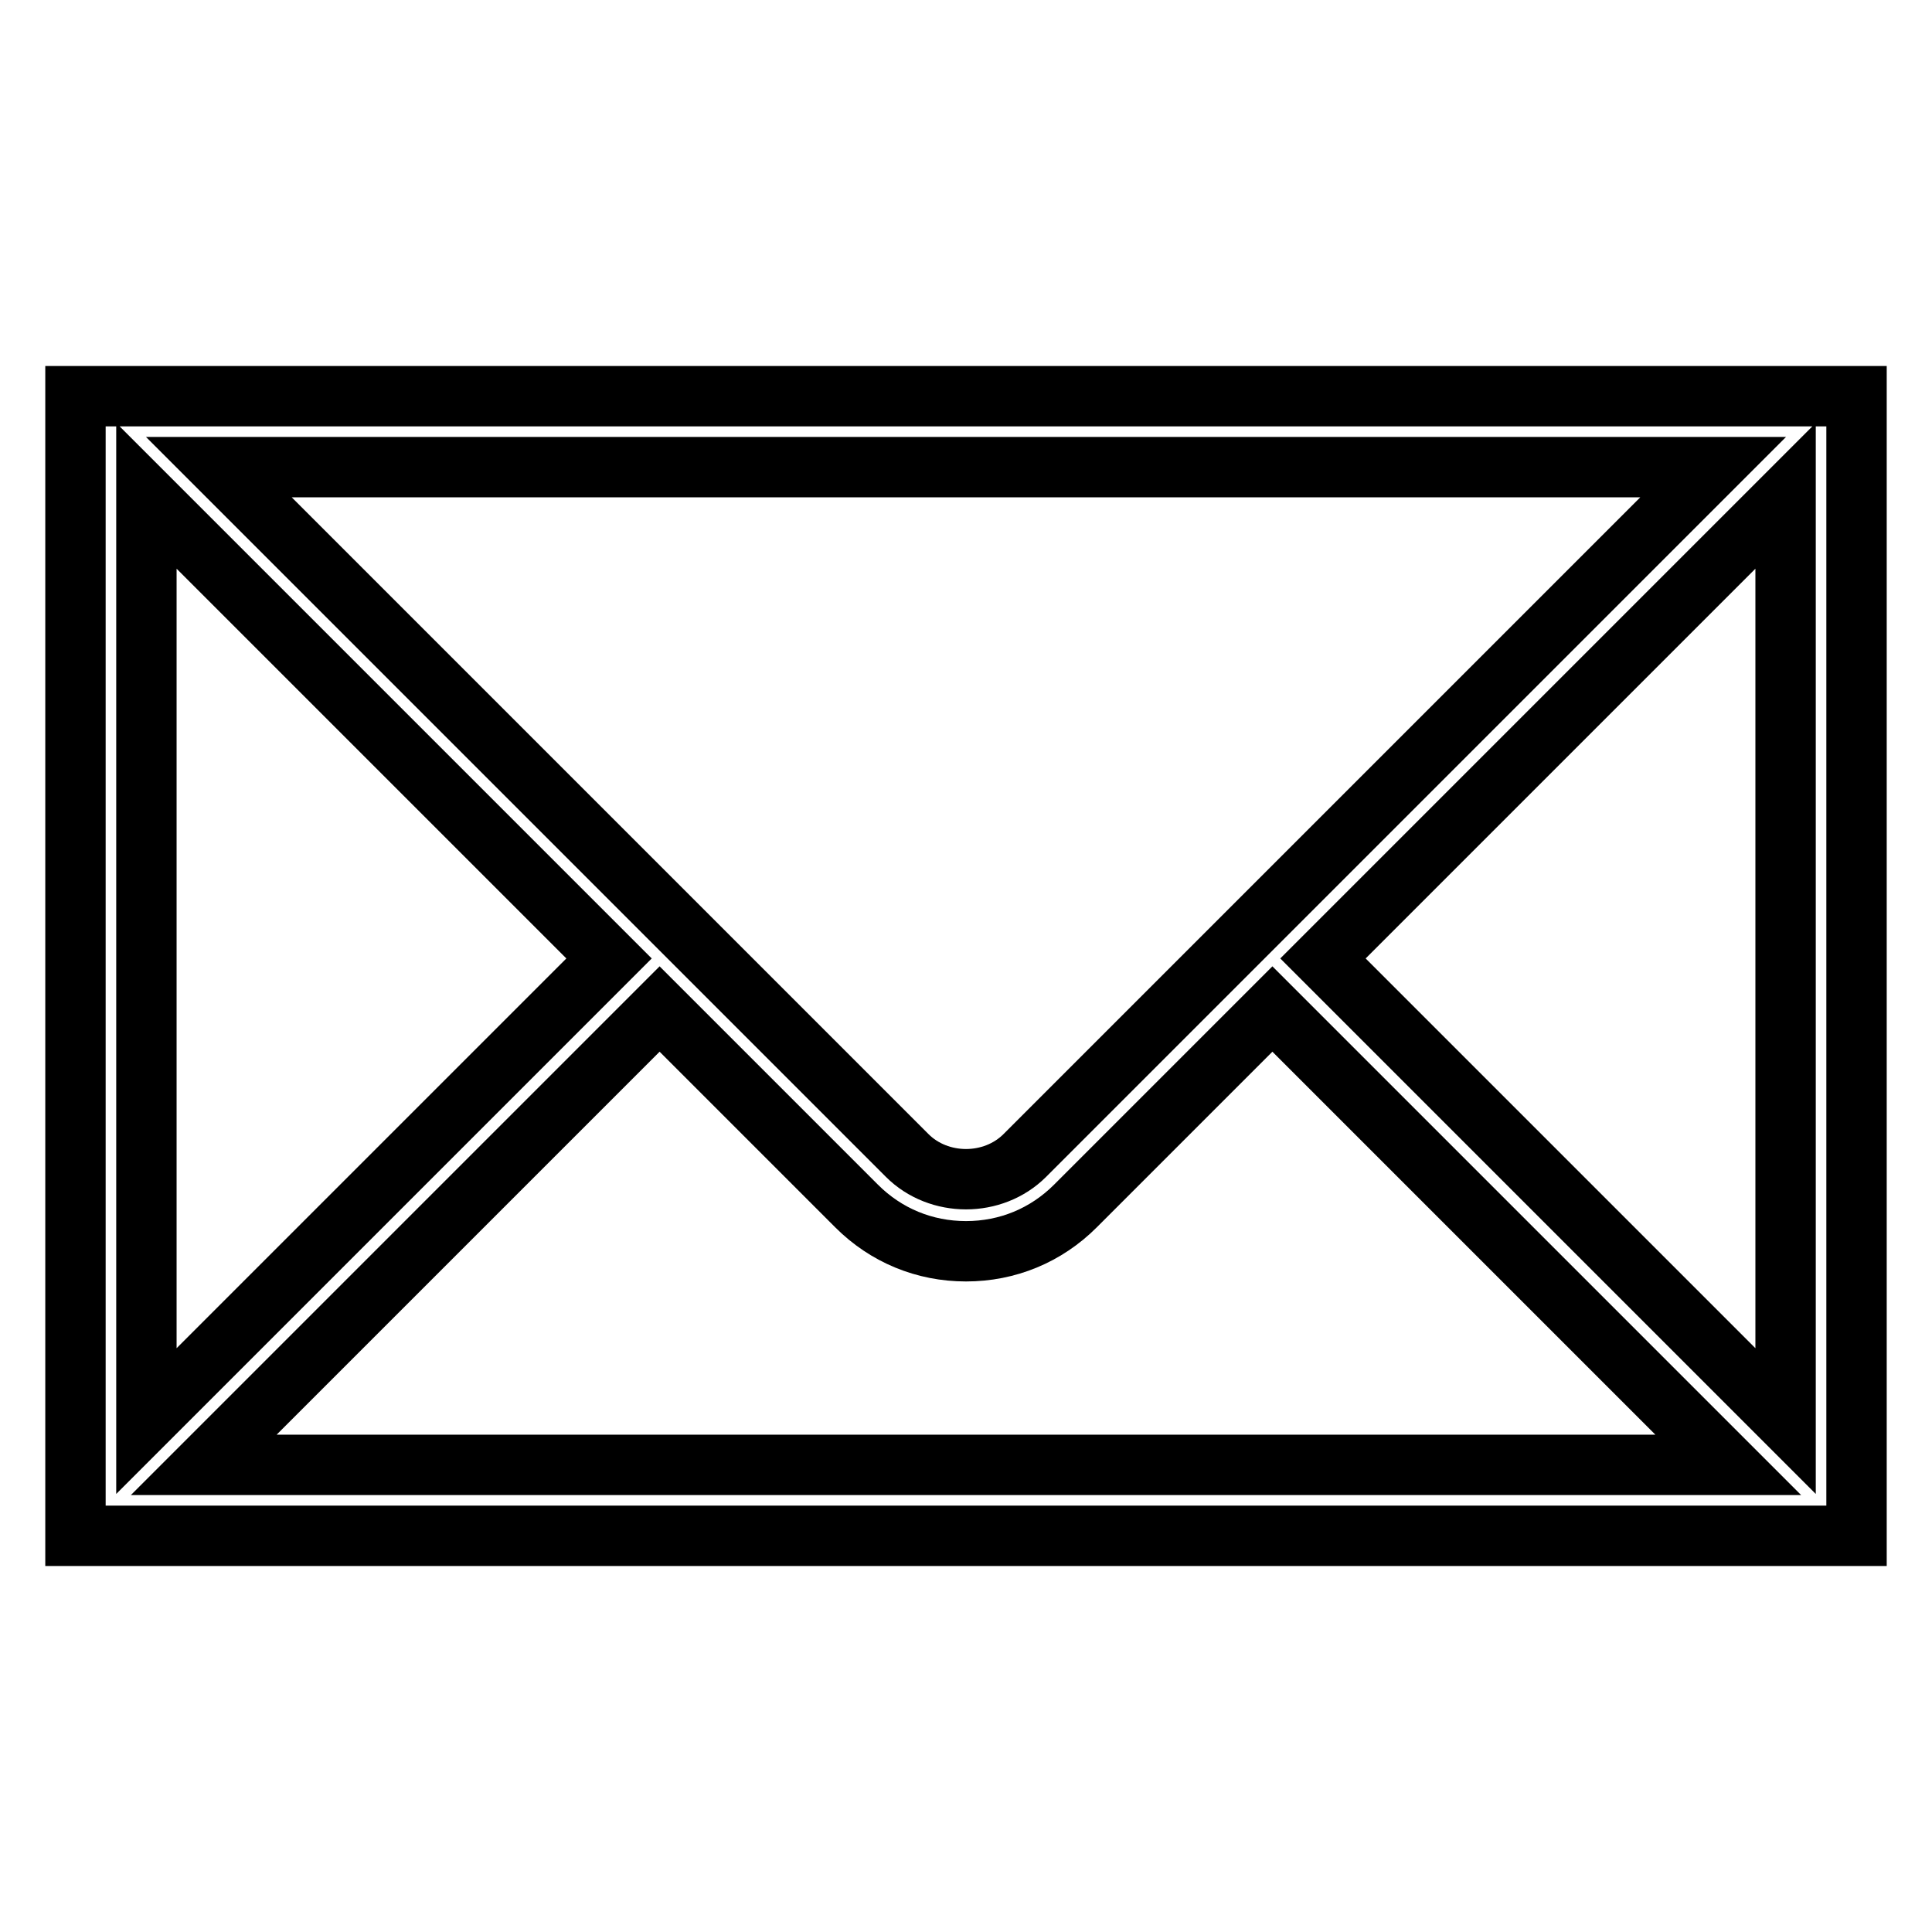
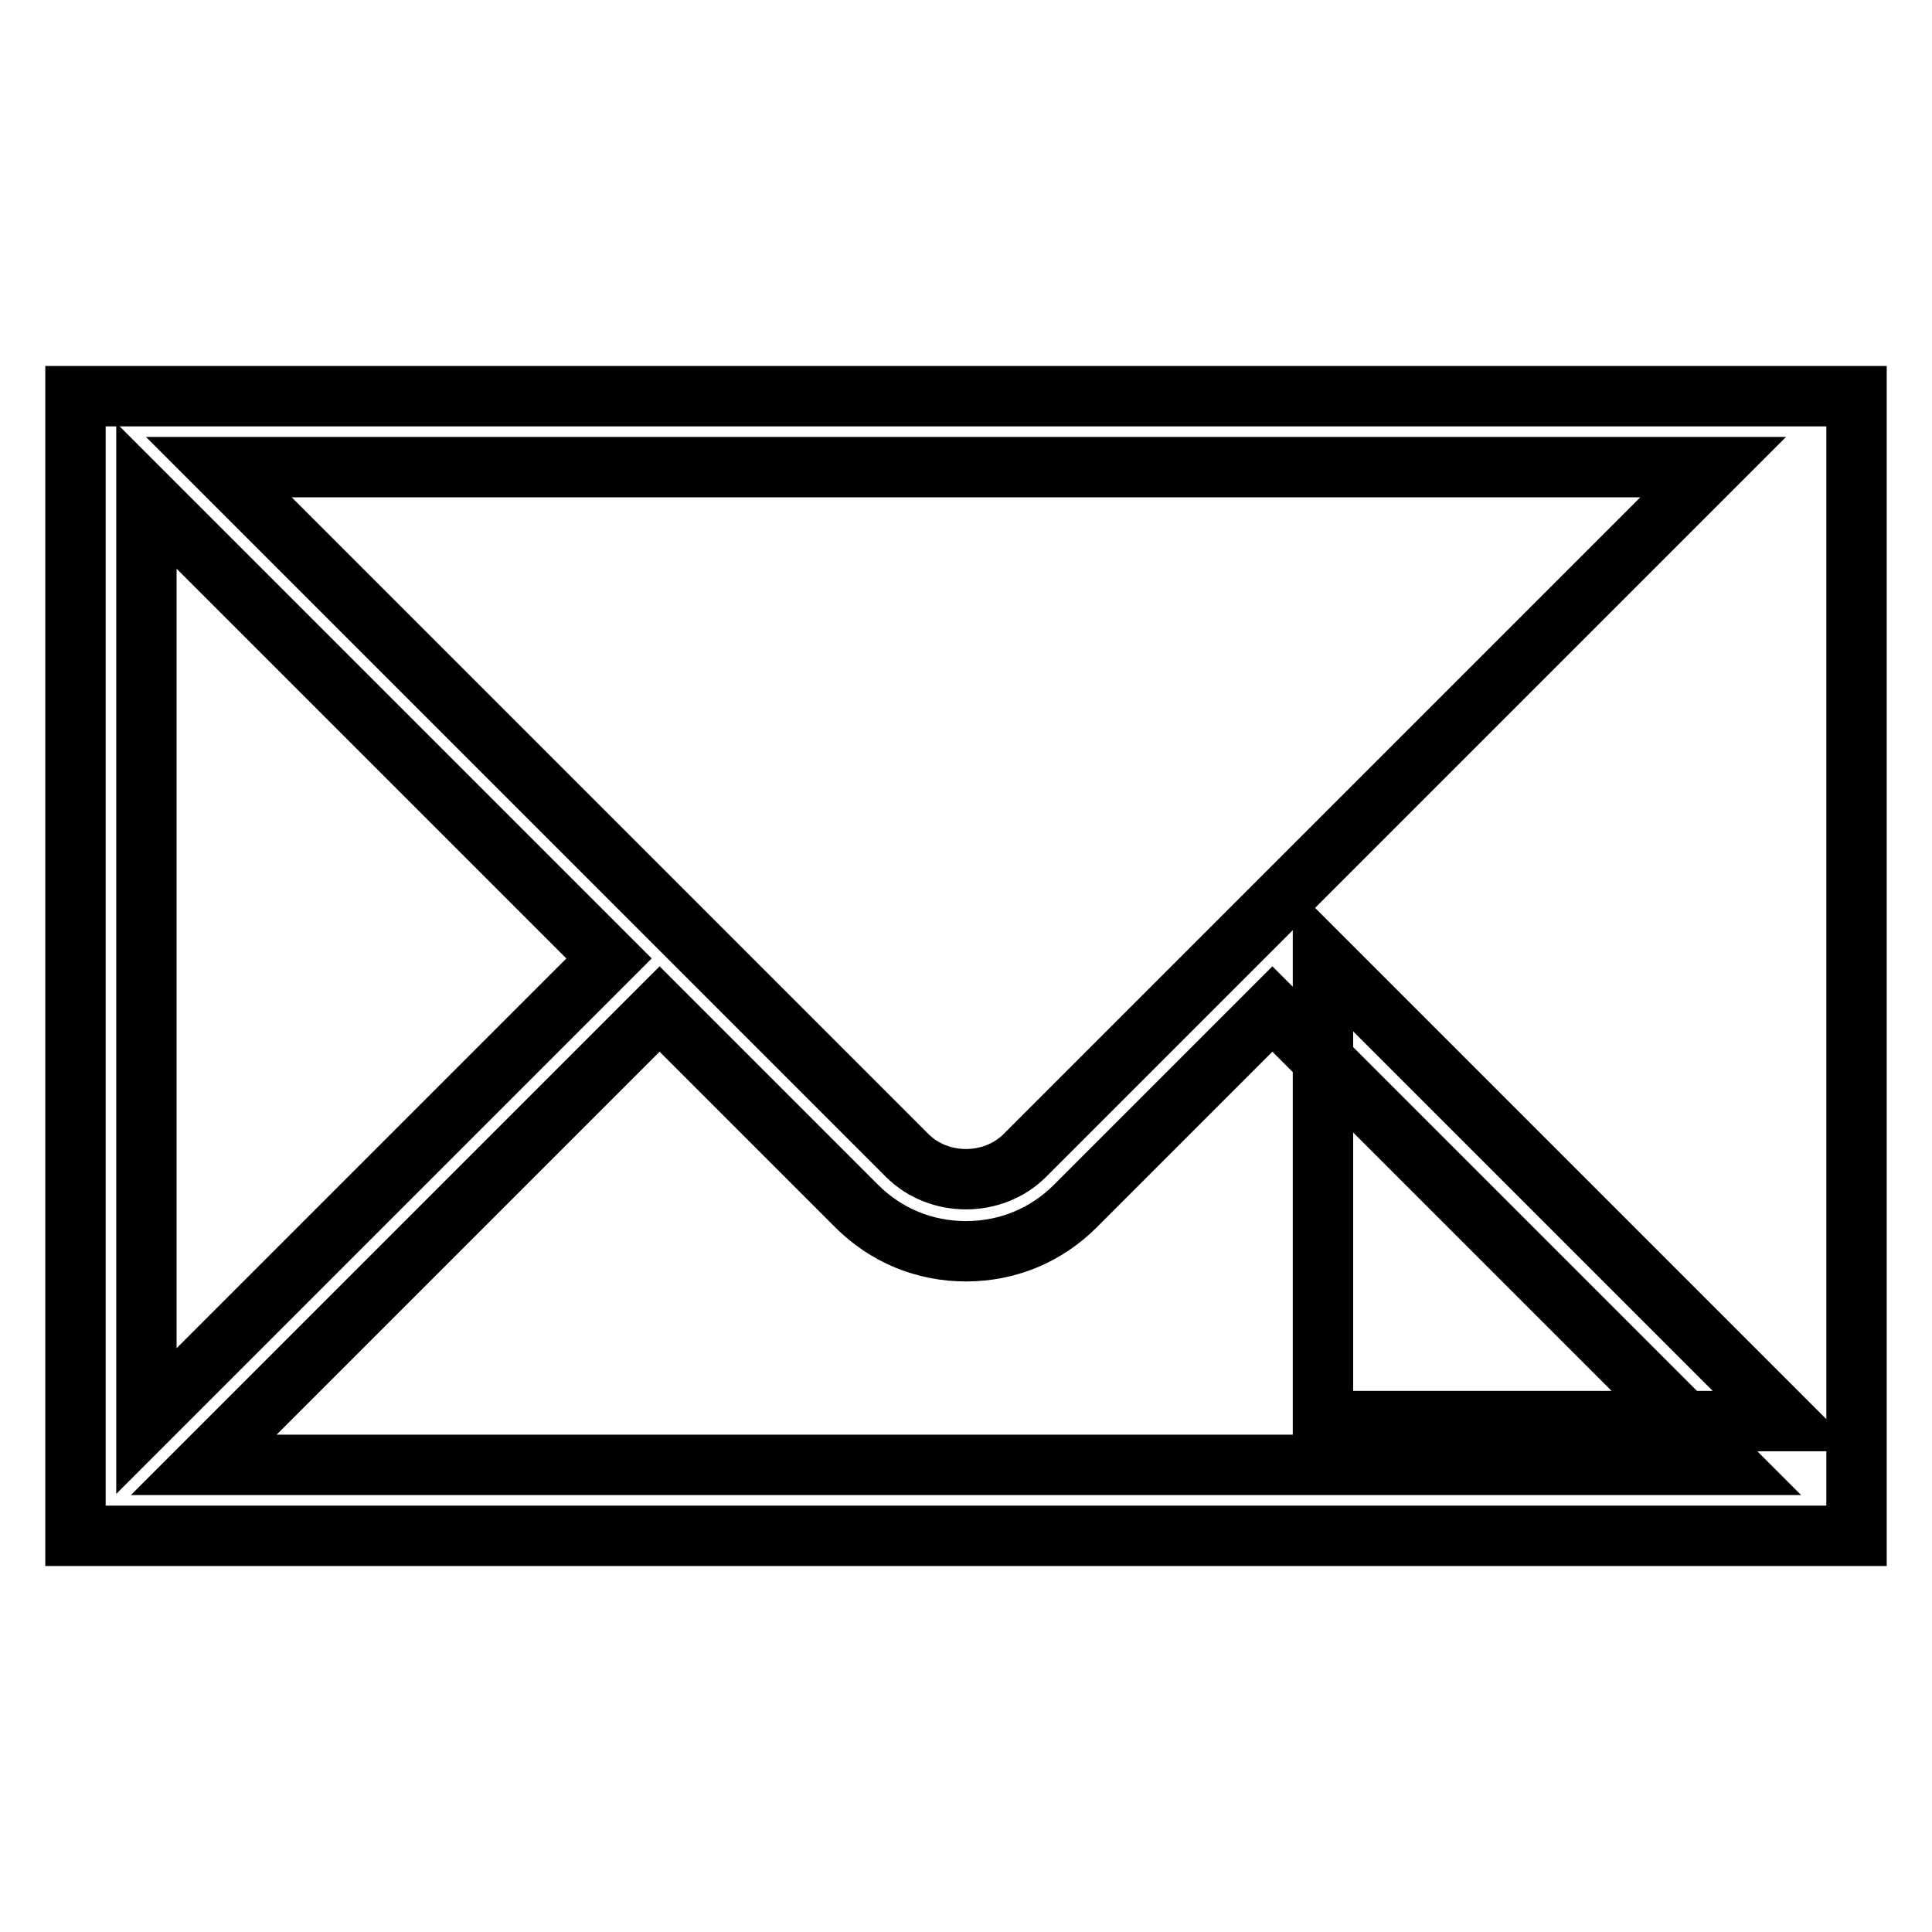
<svg xmlns="http://www.w3.org/2000/svg" version="1.1" x="0px" y="0px" viewBox="0 0 256 256" enable-background="new 0 0 256 256" xml:space="preserve">
  <g>
-     <path stroke-width="8" fill-opacity="0" stroke="#000000" d="M236.4,52.5H10v151h236v-151H236.4z M227,61.9l-91.2,91.2c-4.2,4.2-11.4,4.2-15.6,0L29,61.9H227L227,61.9z  M19.4,65.7L80.7,127l-61.3,61.3V65.7z M27,194.1l60.4-60.4l26.1,26.1c3.9,3.9,9,6,14.5,6s10.6-2.1,14.5-6l26.1-26.1l60.4,60.4H27 L27,194.1z M236.6,188.3L175.3,127l61.3-61.3V188.3z" />
+     <path stroke-width="8" fill-opacity="0" stroke="#000000" d="M236.4,52.5H10v151h236v-151H236.4z M227,61.9l-91.2,91.2c-4.2,4.2-11.4,4.2-15.6,0L29,61.9H227L227,61.9z  M19.4,65.7L80.7,127l-61.3,61.3V65.7z M27,194.1l60.4-60.4l26.1,26.1c3.9,3.9,9,6,14.5,6s10.6-2.1,14.5-6l26.1-26.1l60.4,60.4H27 L27,194.1z M236.6,188.3L175.3,127V188.3z" />
  </g>
</svg>